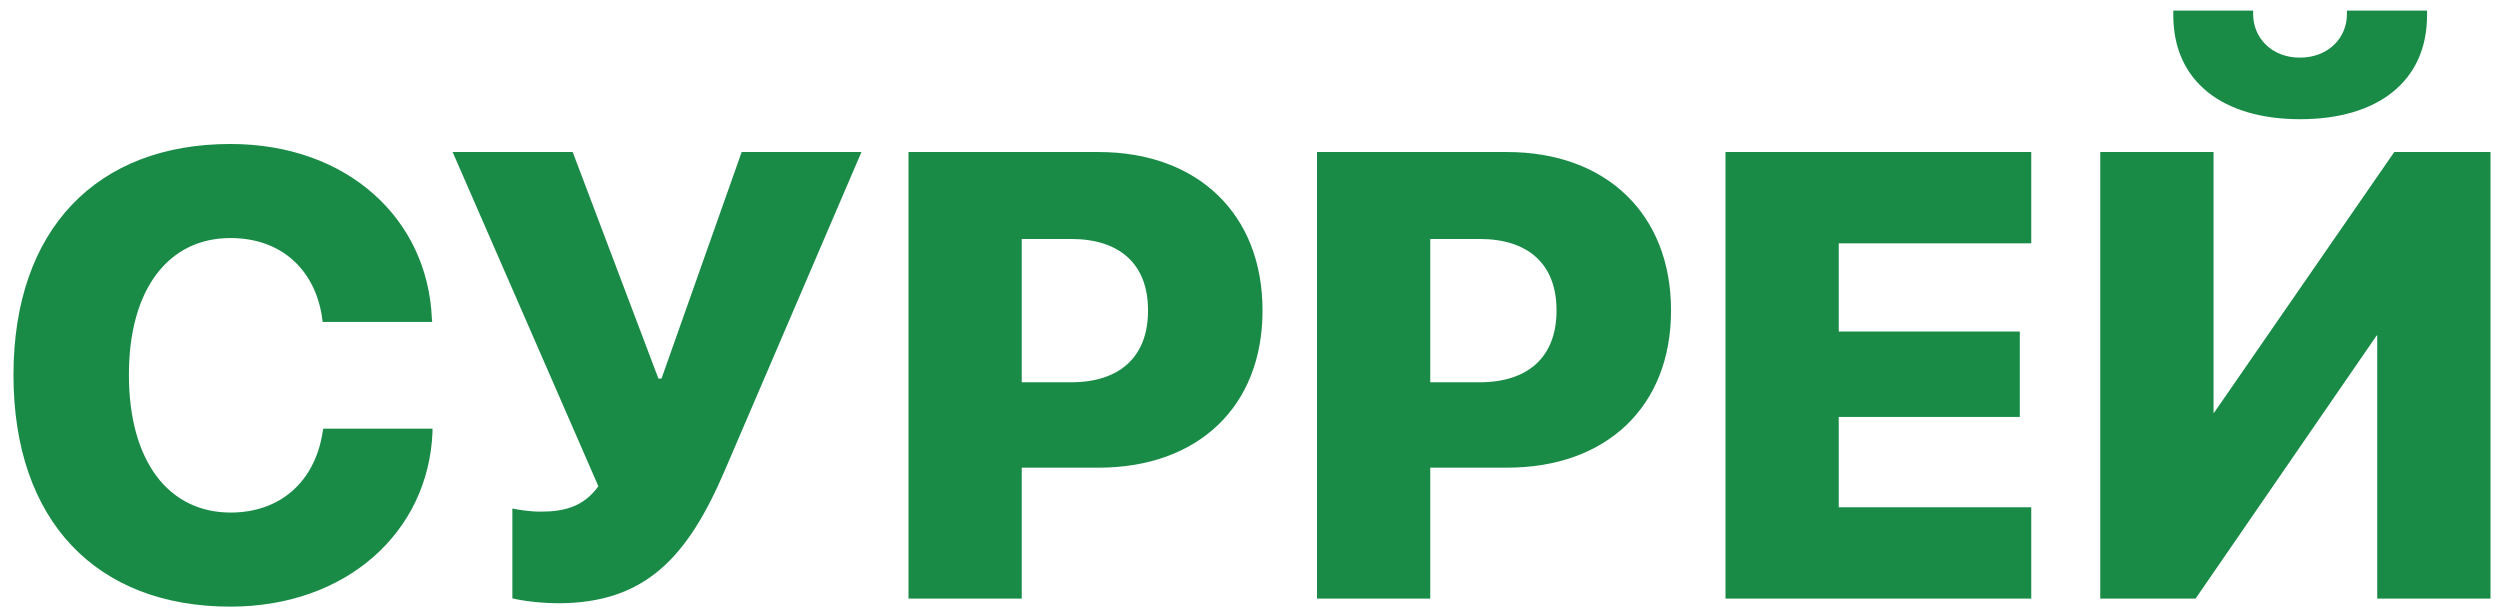
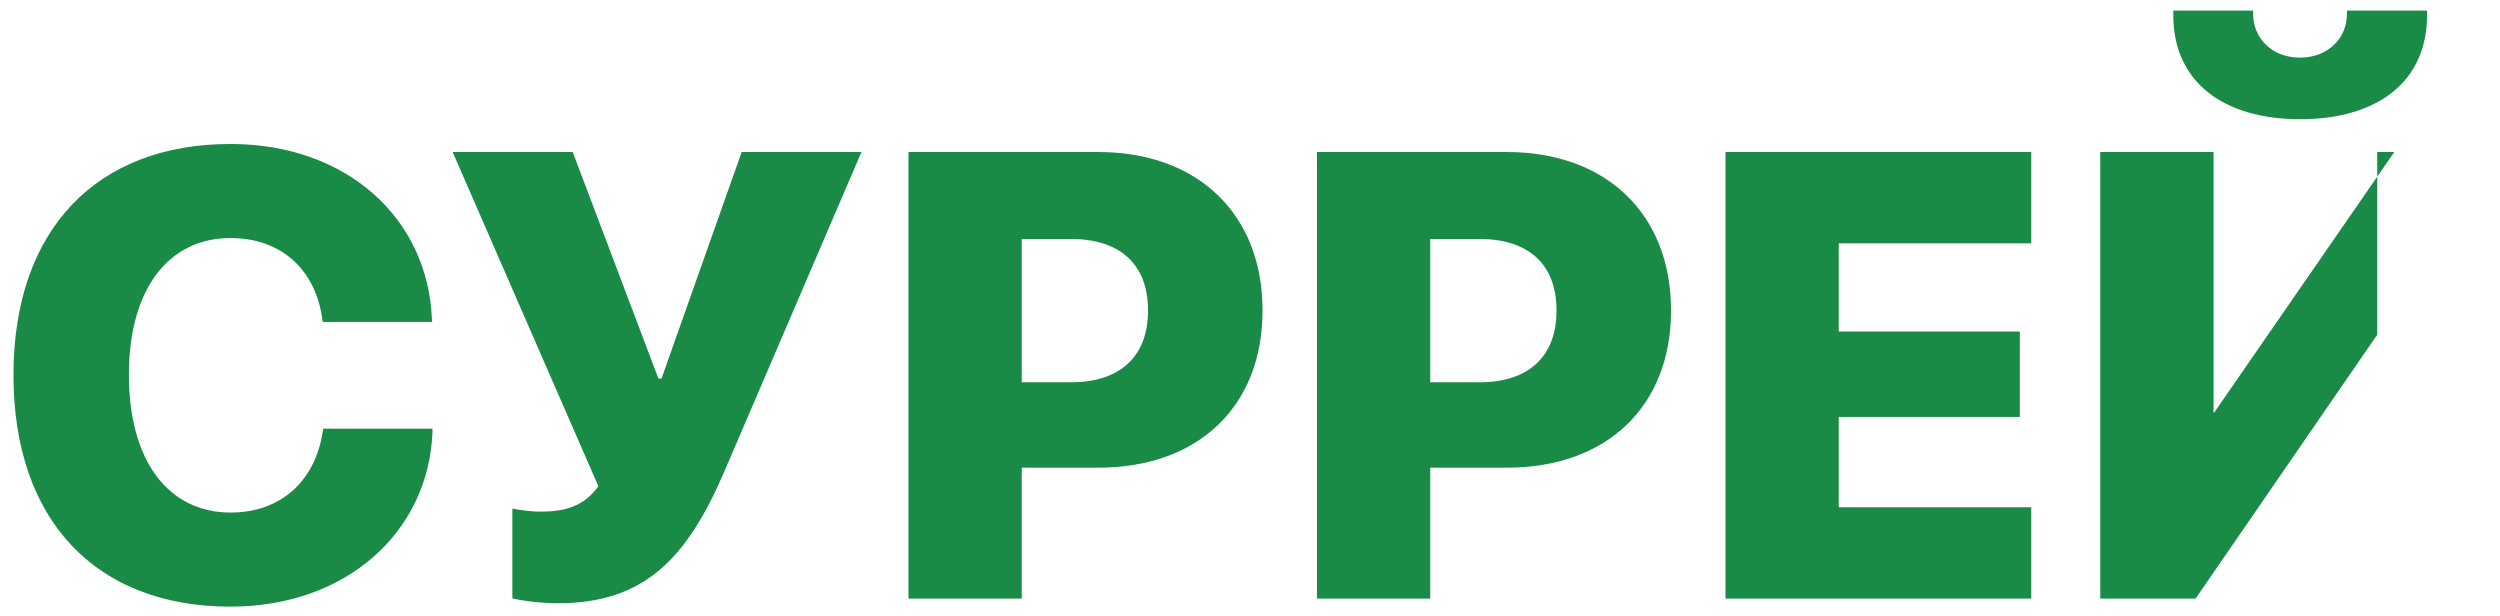
<svg xmlns="http://www.w3.org/2000/svg" width="142" height="35" viewBox="0 0 142 35" fill="none">
-   <path d="M13.088 34.457C5.477 34.457 0.766 29.588 0.766 21.309V21.291C0.766 13.012 5.512 8.178 13.088 8.178C19.732 8.178 24.303 12.432 24.531 18.109L24.549 18.285H18.326L18.291 18.021C17.904 15.385 16.041 13.521 13.088 13.521C9.572 13.521 7.322 16.422 7.322 21.273V21.291C7.322 26.195 9.572 29.113 13.105 29.113C15.9 29.113 17.887 27.373 18.326 24.543L18.361 24.35H24.566V24.543C24.338 30.221 19.68 34.457 13.088 34.457ZM31.703 34.264C30.35 34.264 29.172 34.018 29.102 33.982V28.885C29.453 28.955 30.086 29.061 30.719 29.061C32.09 29.061 33.162 28.762 33.988 27.619L25.709 8.635H32.529L37.398 21.502H37.574L42.127 8.635H48.93L41.16 26.74C39.051 31.662 36.643 34.264 31.703 34.264ZM51.602 34V8.635H62.395C68.055 8.635 71.711 12.185 71.711 17.617V17.652C71.711 23.084 68.055 26.564 62.395 26.564H58.035V34H51.602ZM60.848 13.574H58.035V21.713H60.848C63.572 21.713 65.207 20.289 65.207 17.652V17.617C65.207 14.98 63.572 13.574 60.848 13.574ZM74.805 34V8.635H85.598C91.258 8.635 94.914 12.185 94.914 17.617V17.652C94.914 23.084 91.258 26.564 85.598 26.564H81.238V34H74.805ZM84.051 13.574H81.238V21.713H84.051C86.775 21.713 88.41 20.289 88.41 17.652V17.617C88.41 14.98 86.775 13.574 84.051 13.574ZM98.008 34V8.635H115.375V13.82H104.441V18.83H114.725V23.682H104.441V28.814H115.375V34H98.008ZM130.65 6.771C126.273 6.771 123.443 4.645 123.443 0.865V0.602H127.979V0.812C127.979 2.131 129.016 3.273 130.633 3.273C132.268 3.273 133.305 2.131 133.305 0.812V0.602H137.857V0.865C137.857 4.645 135.027 6.771 130.65 6.771ZM119.295 34V8.635H125.729V23.436H125.764L135.994 8.635H141.461V34H135.027V19.059H134.992L124.709 34H119.295Z" fill="#198B47" />
+   <path d="M13.088 34.457C5.477 34.457 0.766 29.588 0.766 21.309V21.291C0.766 13.012 5.512 8.178 13.088 8.178C19.732 8.178 24.303 12.432 24.531 18.109L24.549 18.285H18.326L18.291 18.021C17.904 15.385 16.041 13.521 13.088 13.521C9.572 13.521 7.322 16.422 7.322 21.273V21.291C7.322 26.195 9.572 29.113 13.105 29.113C15.9 29.113 17.887 27.373 18.326 24.543L18.361 24.35H24.566V24.543C24.338 30.221 19.68 34.457 13.088 34.457ZM31.703 34.264C30.35 34.264 29.172 34.018 29.102 33.982V28.885C29.453 28.955 30.086 29.061 30.719 29.061C32.09 29.061 33.162 28.762 33.988 27.619L25.709 8.635H32.529L37.398 21.502H37.574L42.127 8.635H48.93L41.16 26.74C39.051 31.662 36.643 34.264 31.703 34.264ZM51.602 34V8.635H62.395C68.055 8.635 71.711 12.185 71.711 17.617V17.652C71.711 23.084 68.055 26.564 62.395 26.564H58.035V34H51.602ZM60.848 13.574H58.035V21.713H60.848C63.572 21.713 65.207 20.289 65.207 17.652V17.617C65.207 14.98 63.572 13.574 60.848 13.574ZM74.805 34V8.635H85.598C91.258 8.635 94.914 12.185 94.914 17.617V17.652C94.914 23.084 91.258 26.564 85.598 26.564H81.238V34H74.805ZM84.051 13.574H81.238V21.713H84.051C86.775 21.713 88.41 20.289 88.41 17.652V17.617C88.41 14.98 86.775 13.574 84.051 13.574ZM98.008 34V8.635H115.375V13.82H104.441V18.83H114.725V23.682H104.441V28.814H115.375V34H98.008ZM130.65 6.771C126.273 6.771 123.443 4.645 123.443 0.865V0.602H127.979V0.812C127.979 2.131 129.016 3.273 130.633 3.273C132.268 3.273 133.305 2.131 133.305 0.812V0.602H137.857V0.865C137.857 4.645 135.027 6.771 130.65 6.771ZM119.295 34V8.635H125.729V23.436H125.764L135.994 8.635H141.461H135.027V19.059H134.992L124.709 34H119.295Z" fill="#198B47" />
</svg>